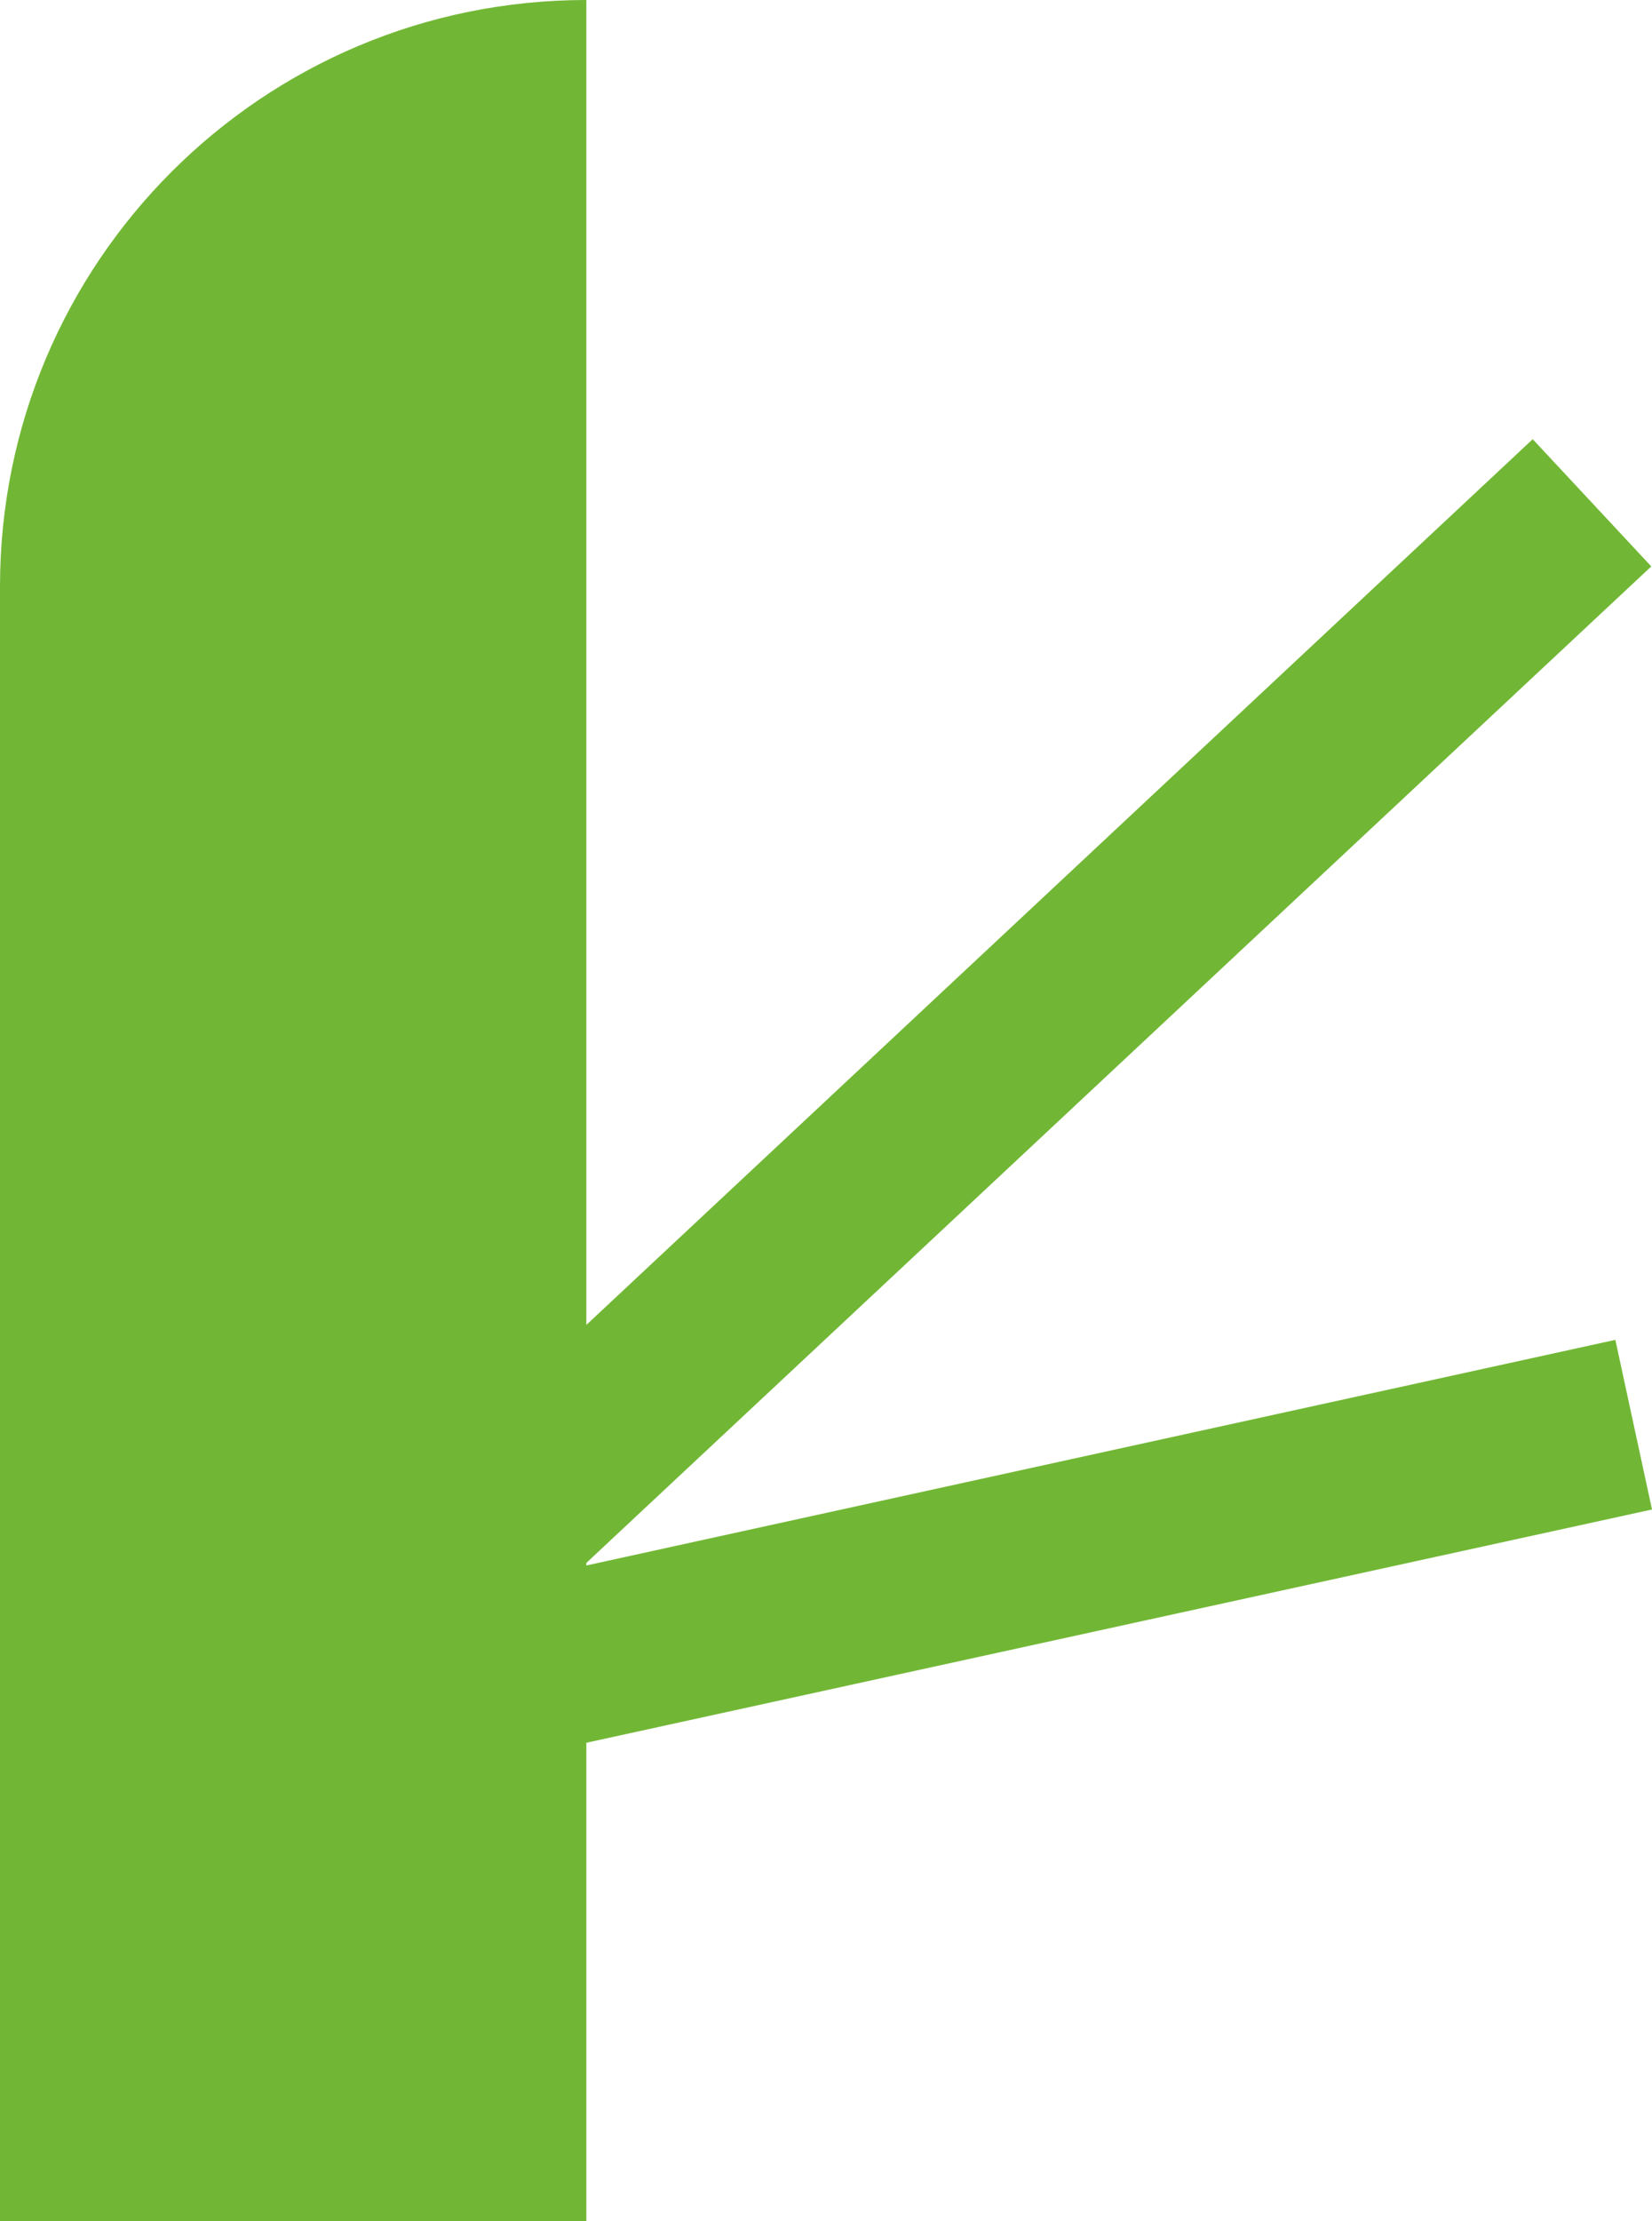
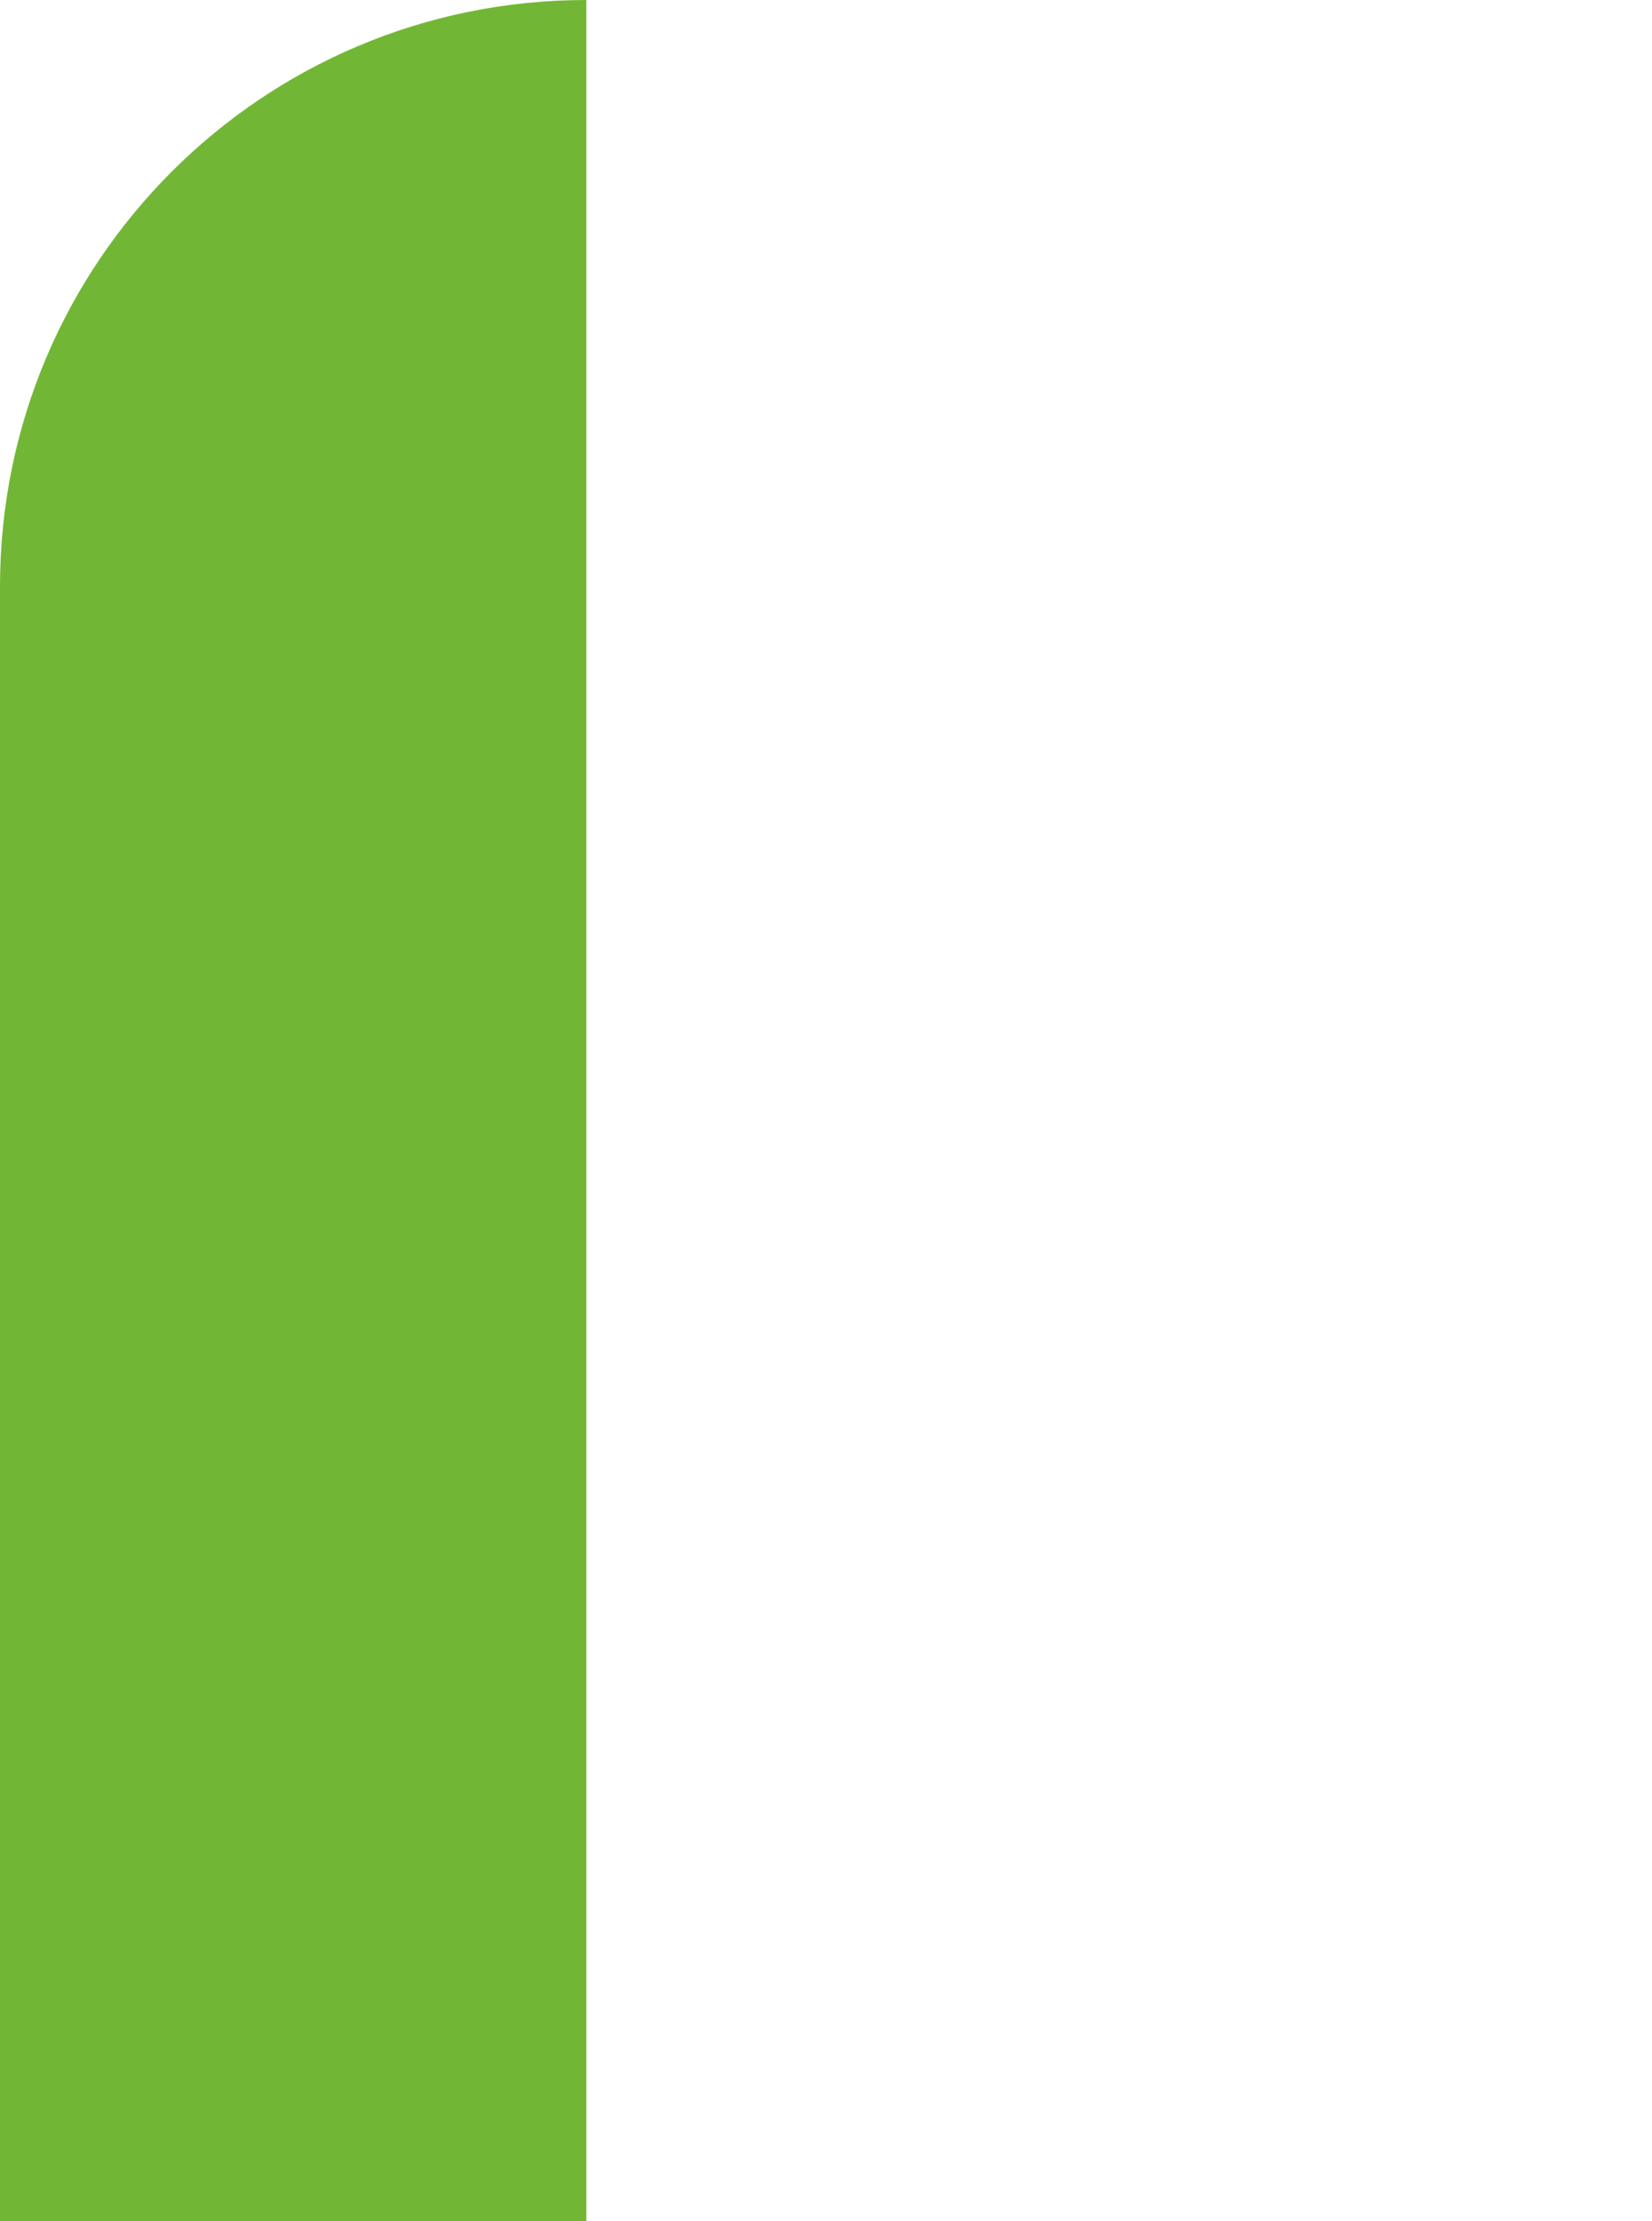
<svg xmlns="http://www.w3.org/2000/svg" id="Capa_1" data-name="Capa 1" viewBox="0 0 22.99 30.9">
  <defs>
    <style>
      .cls-1 {
        fill: #71b735;
      }
    </style>
  </defs>
  <path class="cls-1" d="m8.16,0h0C3.65,0,0,3.65,0,8.16v22.74h8.16V0Z" />
-   <polygon class="cls-1" points=".05 26.02 21.33 6.11 22.98 7.88 8.11 21.79 22.48 18.64 22.99 21 .05 26.02" />
</svg>